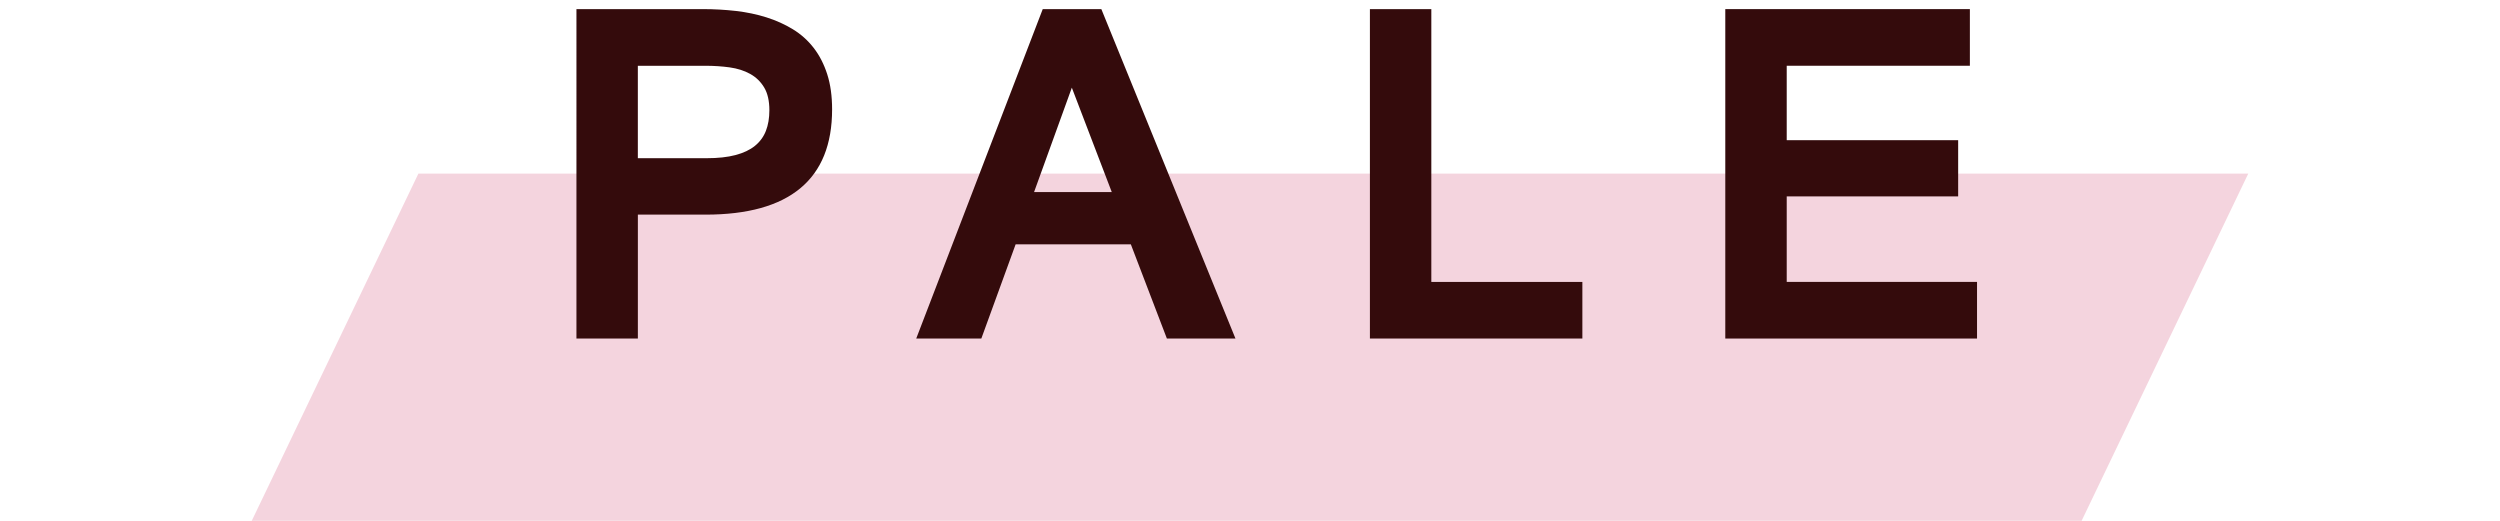
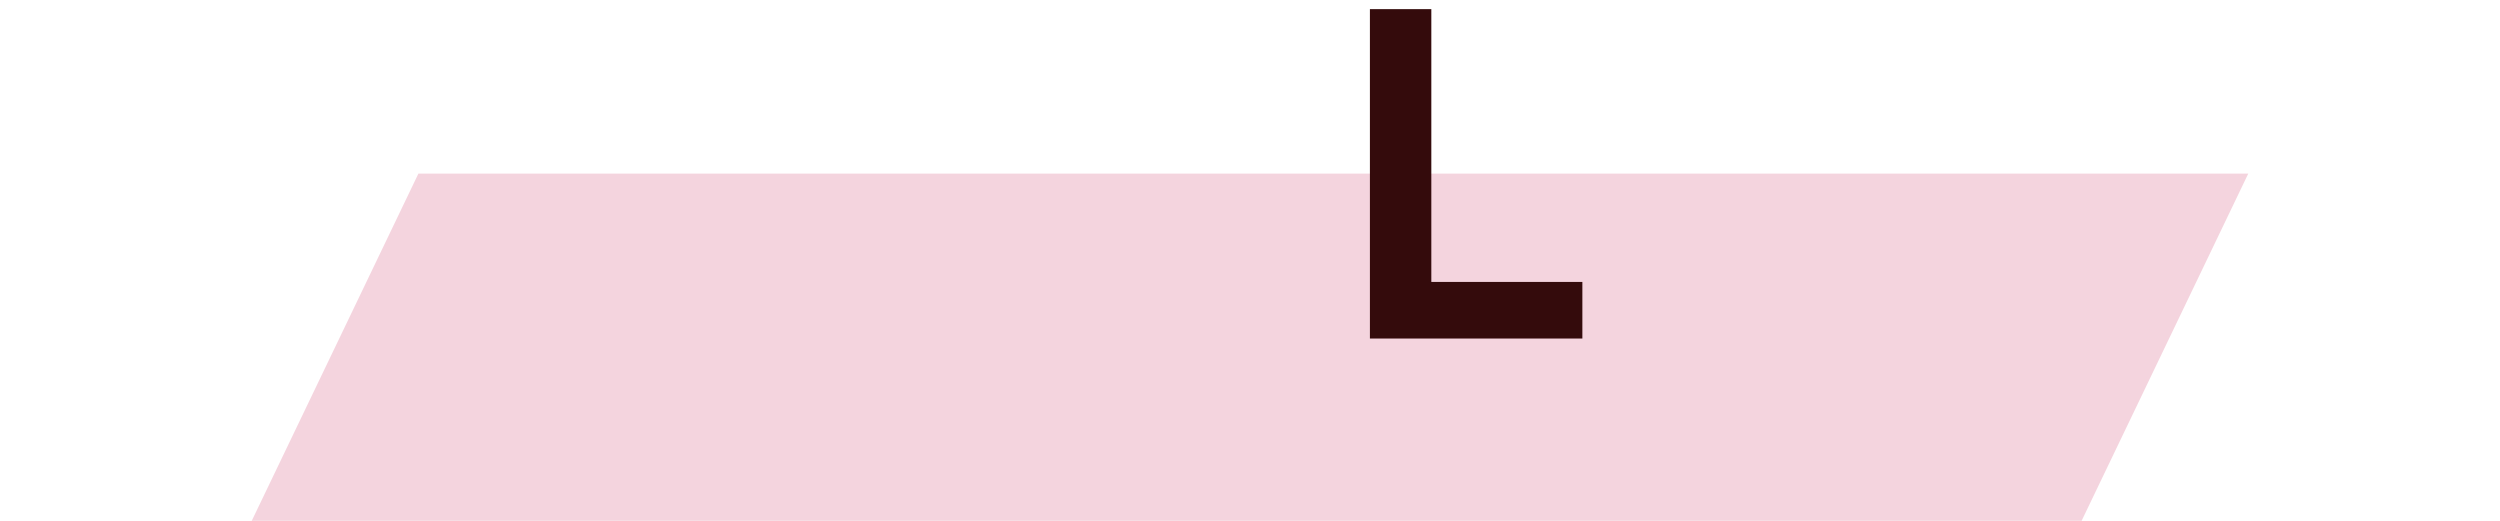
<svg xmlns="http://www.w3.org/2000/svg" version="1.1" id="レイヤー_1" x="0px" y="0px" width="360px" height="75px" viewBox="1.457 0.778 360 75" enable-background="new 1.457 0.778 360 75" xml:space="preserve">
  <g>
    <polygon fill="#F4D4DE" points="301.207,75.778 37.707,75.778 61.707,25.779 325.207,25.779  " />
    <g>
-       <path fill="#340B0C" d="M84.466,2.09h18.188c1.625,0,3.213,0.089,4.766,0.266c1.552,0.178,3.021,0.484,4.406,0.923    c1.385,0.438,2.655,1.011,3.813,1.719c1.156,0.708,2.151,1.599,2.984,2.672s1.483,2.339,1.953,3.797    c0.469,1.458,0.703,3.146,0.703,5.063c0,5.042-1.526,8.827-4.578,11.358c-3.053,2.531-7.6,3.797-13.642,3.797h-9.75V49.53h-8.844    V2.09z M93.31,23.559h9.906c1.625,0,3.01-0.15,4.156-0.453c1.146-0.302,2.078-0.744,2.797-1.327s1.245-1.303,1.578-2.156    c0.333-0.854,0.5-1.844,0.5-2.969c0-1.354-0.25-2.448-0.75-3.281s-1.172-1.484-2.017-1.953c-0.844-0.469-1.822-0.781-2.938-0.938    c-1.115-0.155-2.287-0.233-3.517-0.233h-9.719v13.312H93.31z" />
-       <path fill="#340B0C" d="M179.364,49.528h-9.875L164.3,35.965h-16.594l-4.938,13.563h-9.375L151.612,2.09h8.438L179.364,49.528z     M161.551,28.434l-5.75-15.03l-5.438,15.03H161.551z" />
      <path fill="#340B0C" d="M229.318,49.528h-30.594V2.09h8.844v39.282h21.75V49.528z" />
-       <path fill="#340B0C" d="M286.149,49.528h-36.25V2.09h35.22v8.156h-26.375v10.719h24.688v8.094h-24.688v12.313h27.405V49.528z" />
    </g>
  </g>
</svg>